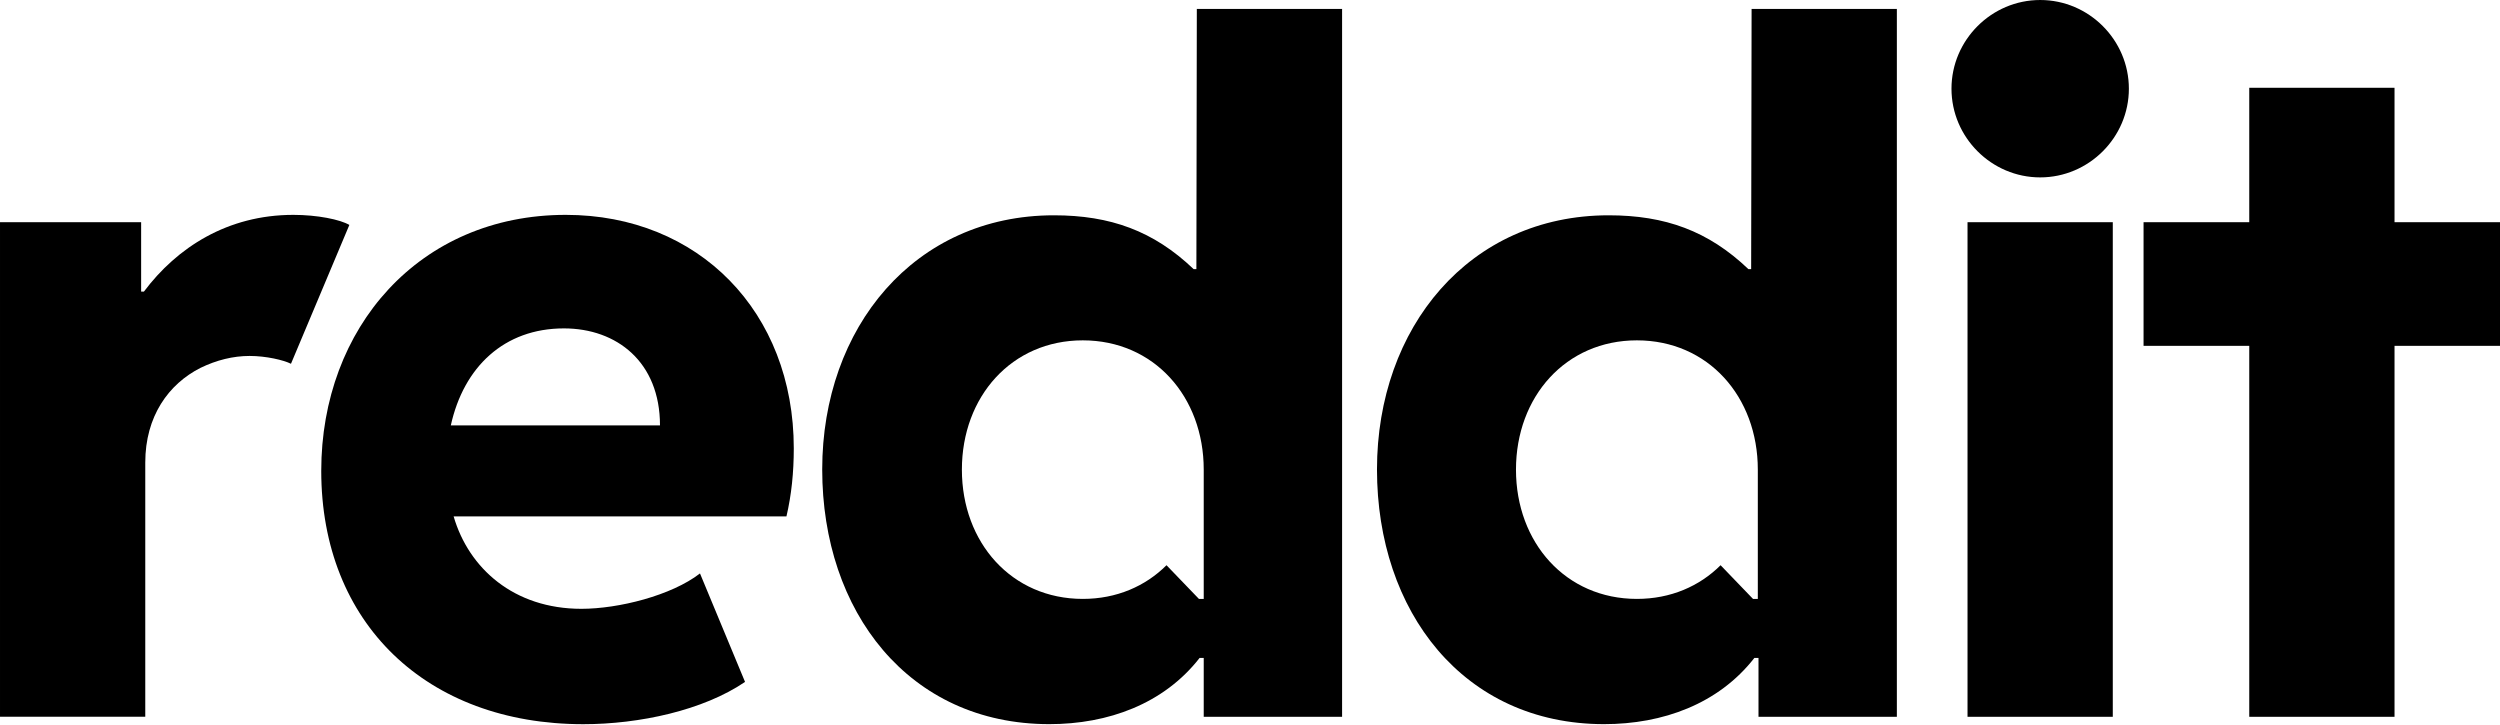
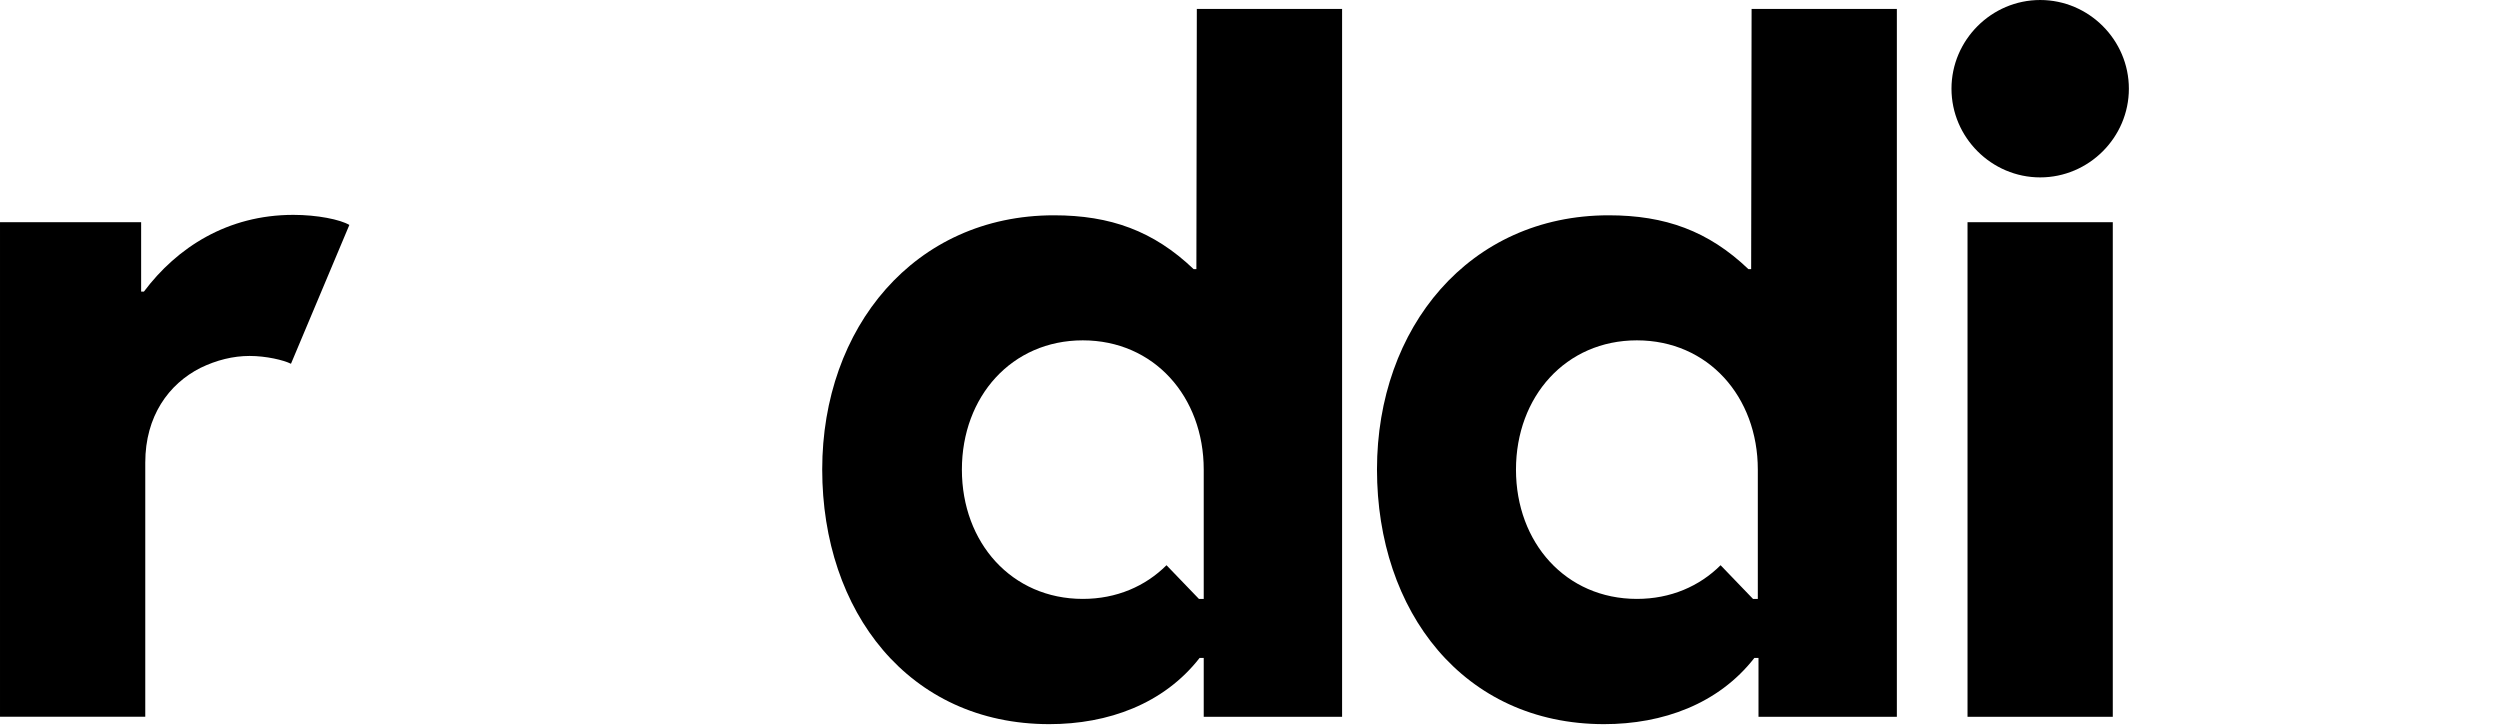
<svg xmlns="http://www.w3.org/2000/svg" clip-rule="evenodd" fill-rule="evenodd" stroke-linejoin="round" stroke-miterlimit="2" viewBox="0 0 500 145" width="500" height="145">
  <g fill-rule="nonzero" transform="matrix(.972 0 0 .972 .253 .36)">
    <path d="m71.62 45.92-12.01 28.56c-1.51-.76-5.11-1.61-8.51-1.61s-6.81.85-10.12 2.46c-6.53 3.31-11.35 9.93-11.35 19.48v52.3h-29.89v-101.76h29.04v14.28h.57c6.81-9.08 17.21-15.79 30.74-15.79 4.92 0 9.65.95 11.54 2.08z" />
-     <path d="m65.84 96.52c0-29.41 20.15-52.68 50.32-52.68 27.33 0 46.91 19.96 46.91 48.05 0 4.92-.47 9.55-1.51 14h-68.48c3.12 10.69 12.39 19.01 26.29 19.01 7.66 0 18.54-2.74 24.4-7.28l9.27 22.32c-8.61 5.86-21.75 8.7-33.29 8.7-32.25 0-53.91-20.81-53.91-52.11zm26.66-9.36h43.04c0-13.05-8.89-19.96-19.77-19.96-12.3 0-20.62 7.94-23.27 19.96z" />
    <path d="m419.53-.37c10.03 0 18.25 8.23 18.25 18.25s-8.23 18.25-18.25 18.25-18.25-8.23-18.25-18.25 8.23-18.25 18.25-18.25zm14.94 147.49h-29.89v-101.77h29.89z" />
    <path d="m246 1.47-.09 53.53h-.57c-8.23-7.85-17.12-11.07-28.75-11.07-28.66 0-47.67 23.08-47.67 52.3s17.78 52.4 46.72 52.4c12.11 0 23.55-4.16 30.93-13.62h.85v12.11h28.47v-145.65zm1.42 121.39h-.99l-6.67-6.93c-4.34 4.33-10.28 6.93-17.22 6.93-14.64 0-24.88-11.58-24.88-26.6s10.24-26.6 24.88-26.6 24.88 11.58 24.88 26.6z" />
    <path d="m360.15 1.47-.09 53.53h-.57c-8.23-7.85-17.12-11.07-28.75-11.07-28.66 0-47.67 23.08-47.67 52.3s17.78 52.4 46.72 52.4c12.11 0 23.55-4.16 30.93-13.62h.85v12.11h28.47v-145.65zm1.28 121.39h-.99l-6.67-6.93c-4.34 4.33-10.28 6.93-17.22 6.93-14.64 0-24.88-11.58-24.88-26.6s10.24-26.6 24.88-26.6 24.88 11.58 24.88 26.6z" />
-     <path d="m492.44 45.35h21.85v25.44h-21.85v76.33h-29.89v-76.33h-21.75v-25.44h21.75v-27.66h29.89z" />
  </g>
</svg>